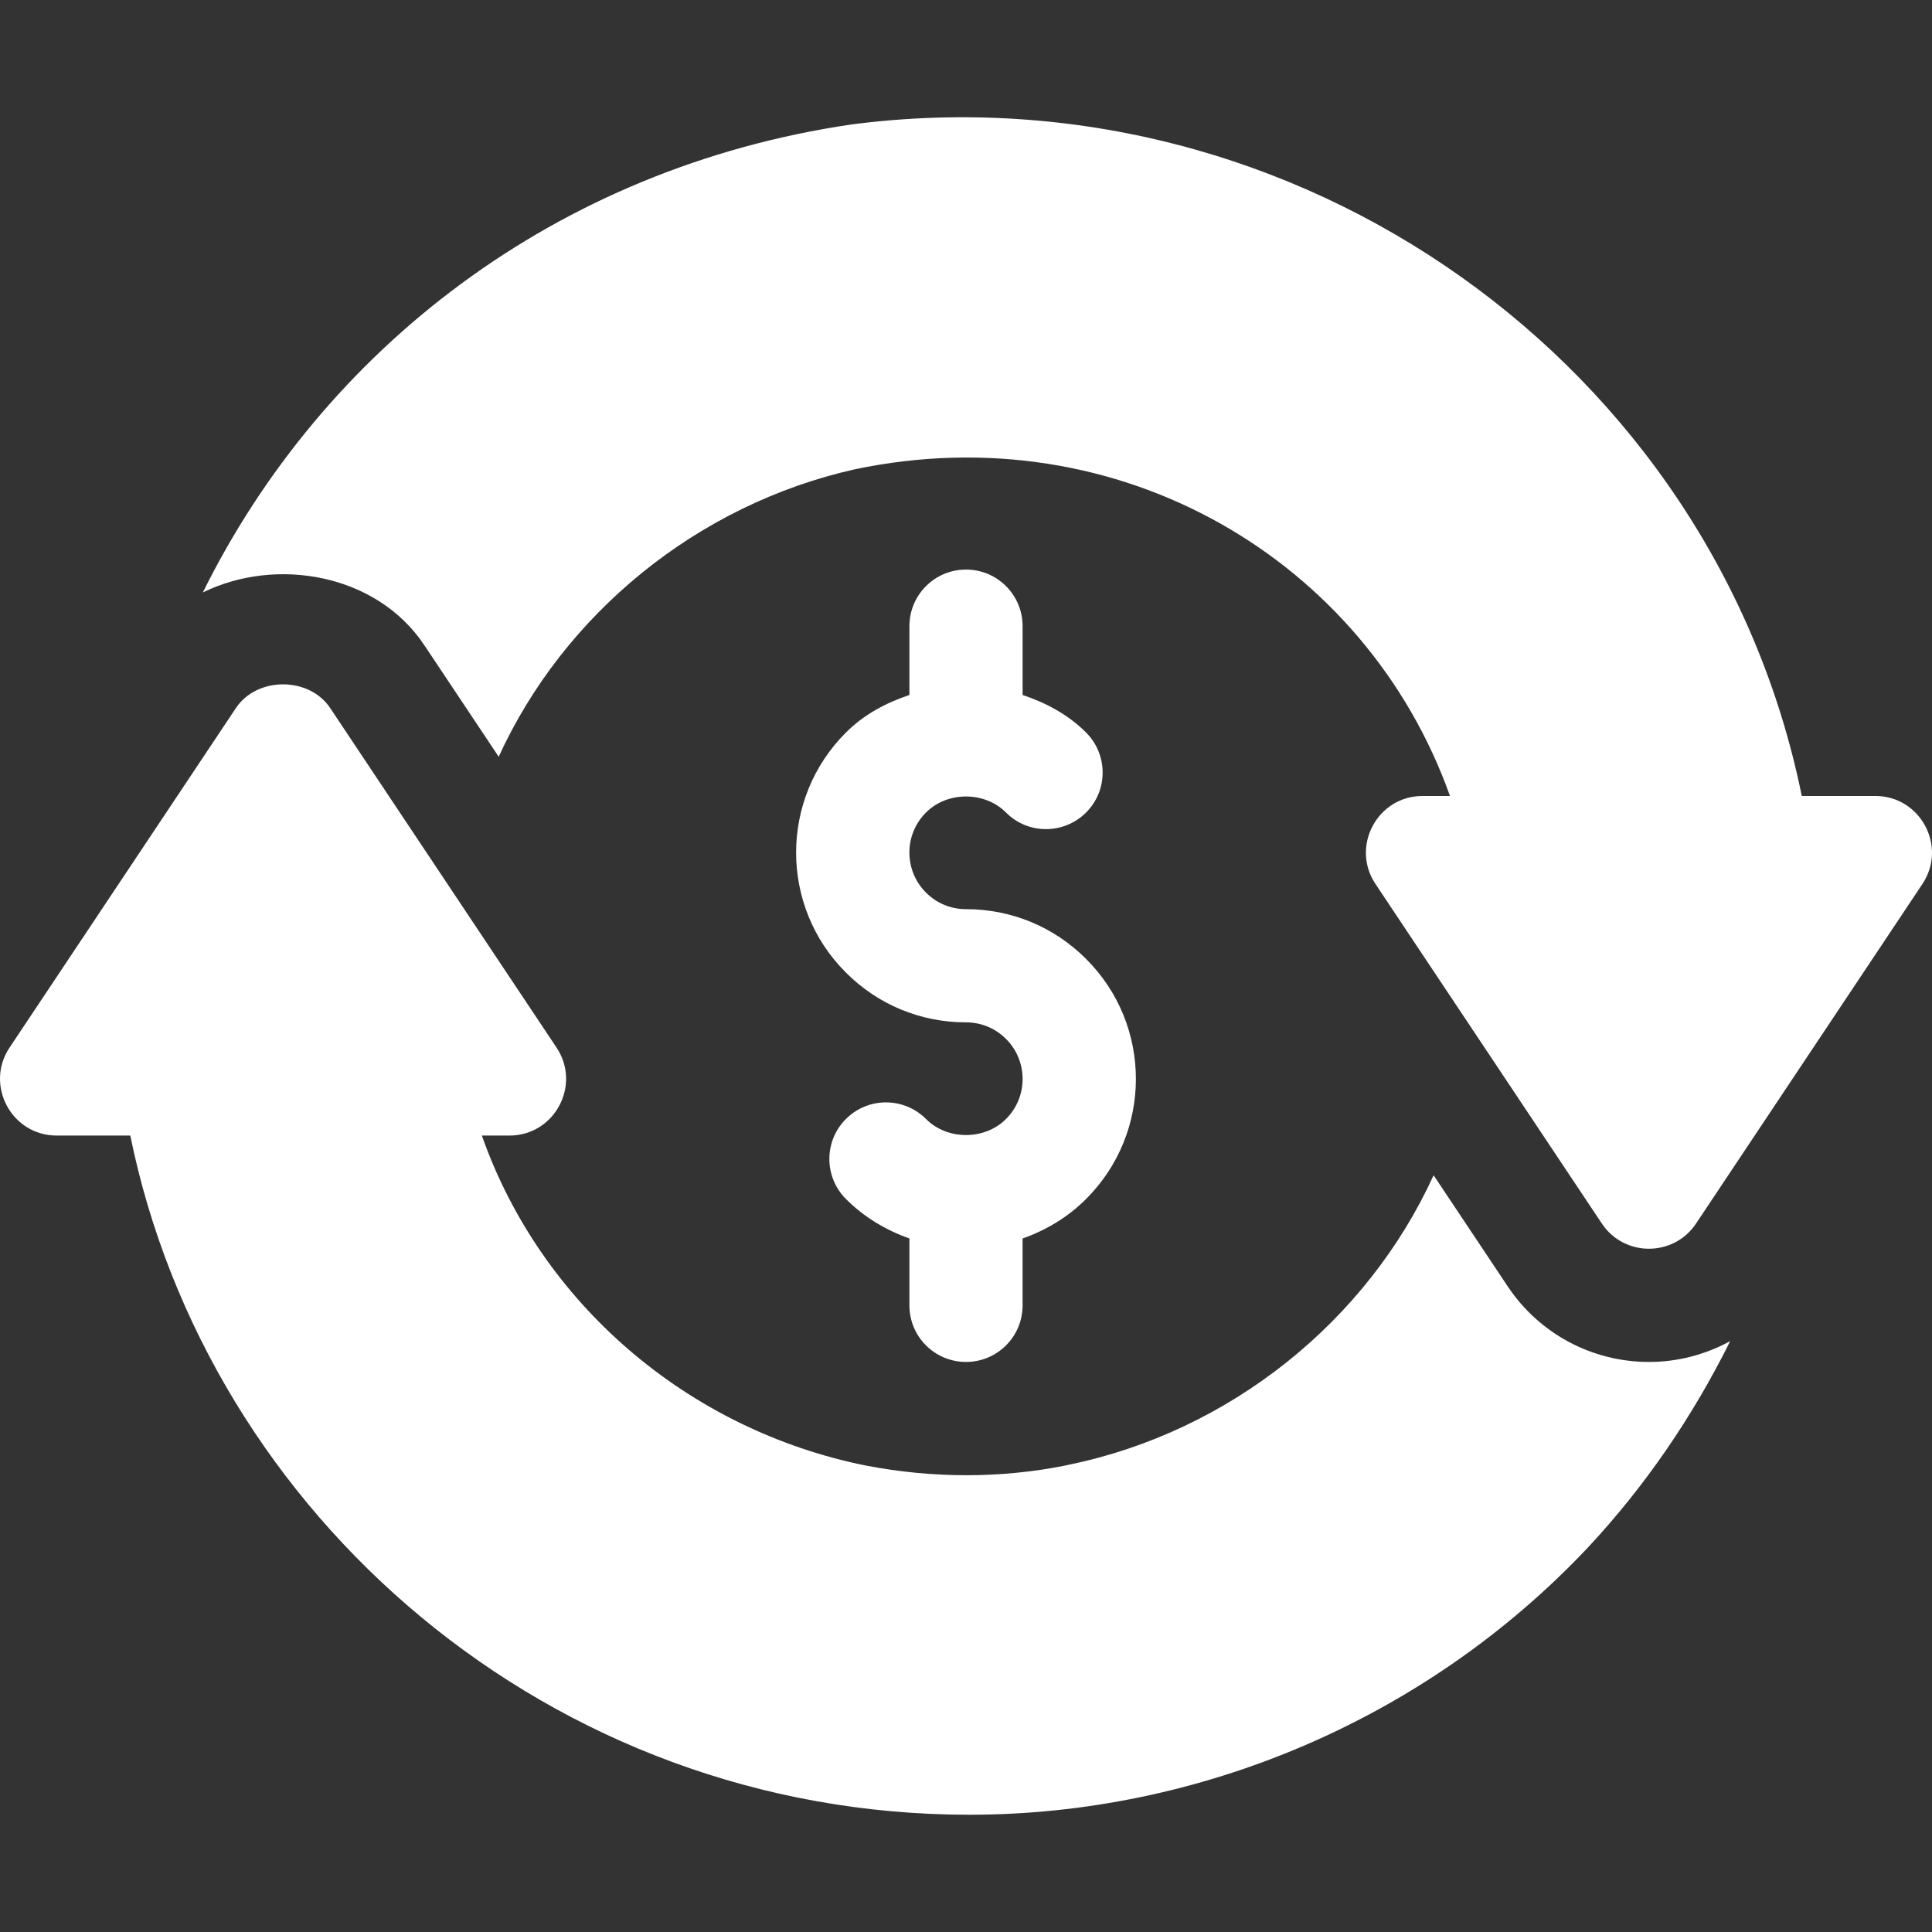
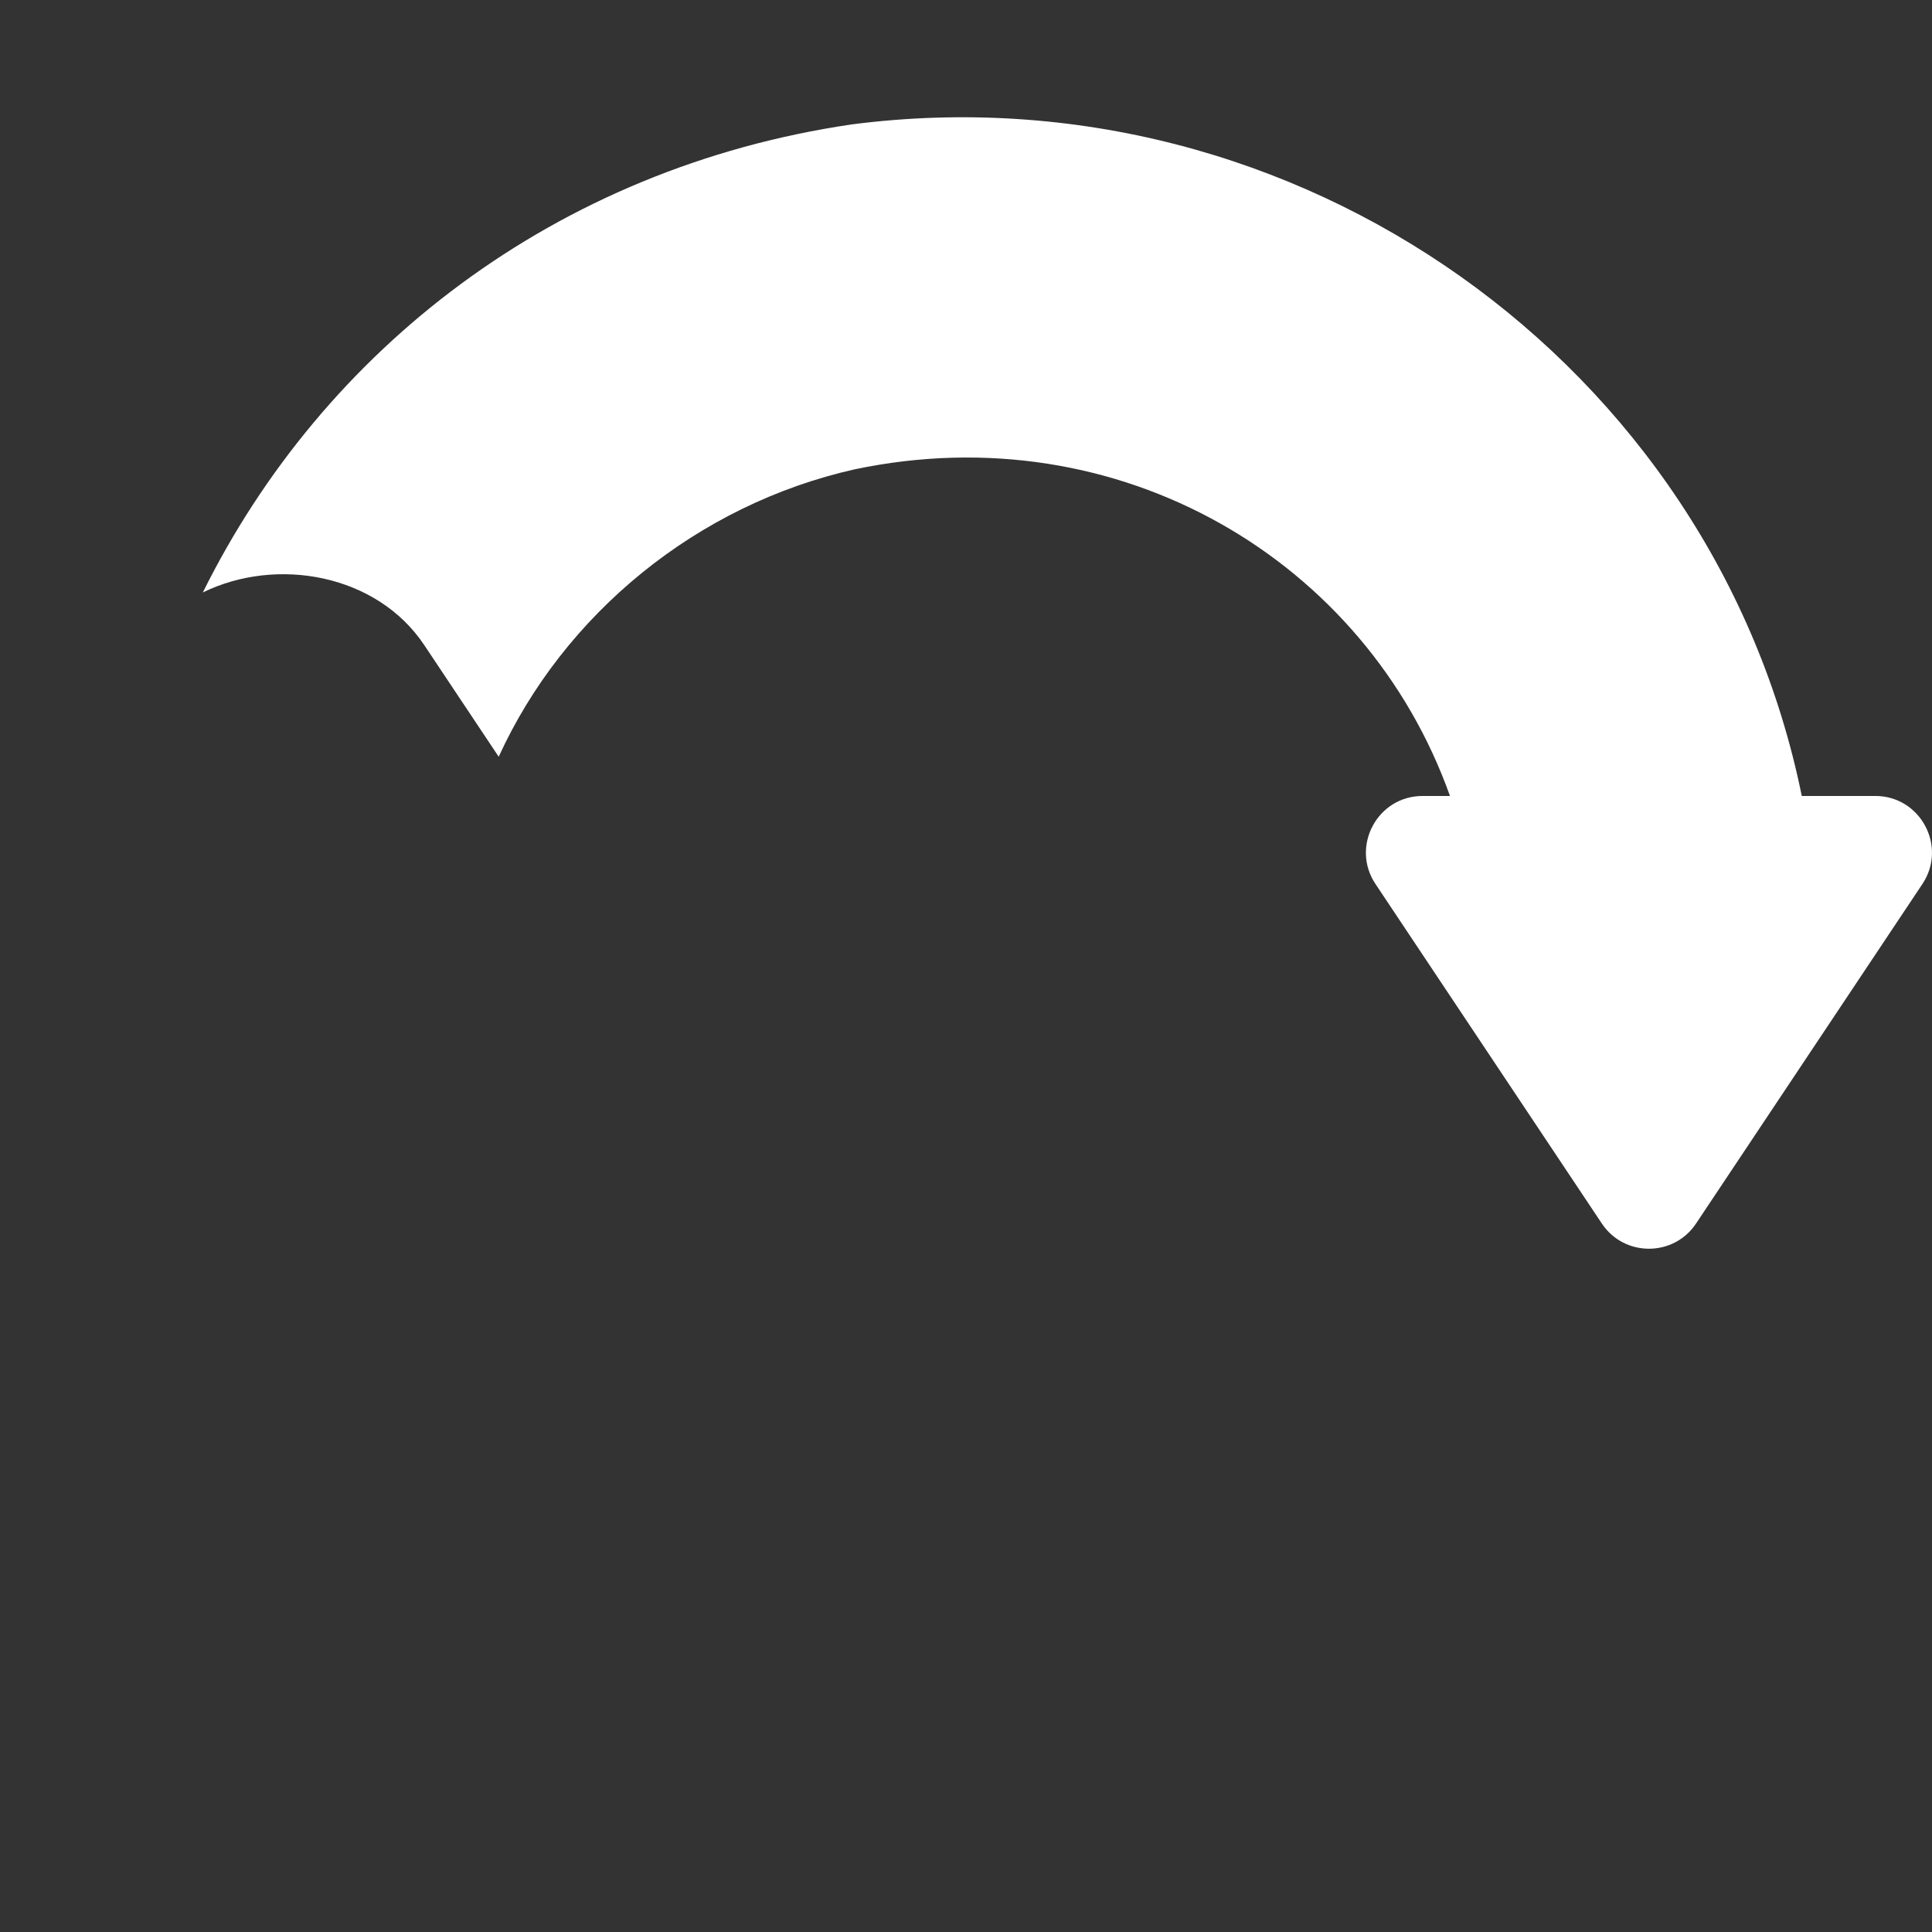
<svg xmlns="http://www.w3.org/2000/svg" width="512" height="512" viewBox="0 0 512 512" fill="none">
  <rect x="0" y="0" width="512" height="512" fill="#333333" stroke="none" />
-   <path d="M436.989 360.931C421.917 360.931 407.914 353.446 399.55 340.893L379.92 311.452C362.306 350.054 325.919 379.475 283.01 388.219C282.673 388.278 282.351 388.351 282.029 388.439C265.067 391.779 247.358 391.808 229.576 388.41C182.323 378.933 143.356 345.464 127.698 300.935H135.008C146.943 300.935 154.128 287.593 147.487 277.616L87.491 187.622C81.925 179.273 68.097 179.273 62.532 187.622L2.536 277.617C-4.082 287.511 3.015 300.936 15.015 300.936H34.526C55.036 401.515 145.764 480.925 256.901 480.925C317.71 480.925 377.758 455.78 420.791 410.129C435.905 393.953 448.564 375.451 458.514 355.416C452.006 358.963 444.646 360.931 436.989 360.931Z" fill="white" />
  <path d="M496.985 210.94H477.489C454.259 96.601 343.768 17.666 225.709 32.973C147.186 44.521 85.617 92.651 53.753 157.007C73.267 147.437 99.854 152.074 112.451 170.982L132.159 200.544C149.441 162.724 184.755 133.731 226.562 124.364C296.682 109.646 362.02 148.491 384.257 210.94H376.991C364.99 210.94 357.894 224.364 364.512 234.259L424.508 324.253C430.44 333.15 443.536 333.15 449.467 324.253L509.463 234.259C516.106 224.283 508.92 210.94 496.985 210.94Z" fill="white" />
-   <path d="M287.829 254.135C279.349 245.625 268.04 240.938 256 240.938C251.986 240.938 248.222 239.385 245.381 236.529C239.63 230.808 239.438 221.26 245.41 215.319C251.035 209.665 260.966 209.665 266.591 215.319C272.436 221.208 281.927 221.178 287.801 215.348C293.675 209.503 293.675 199.997 287.83 194.138C283.067 189.359 277.215 186.266 271 184.174V165.941C271 157.652 264.291 150.943 256.001 150.943C247.711 150.943 241.002 157.652 241.002 165.942V184.171C234.793 186.262 228.949 189.346 224.201 194.109C206.554 211.695 206.597 240.224 224.172 257.738C232.652 266.248 243.961 270.935 256.001 270.935C260.015 270.935 263.779 272.488 266.62 275.344C272.371 281.065 272.563 290.613 266.591 296.554C260.966 302.208 251.035 302.208 245.41 296.554C239.551 290.68 230.059 290.68 224.2 296.525C218.326 302.37 218.326 311.876 224.171 317.735C228.981 322.562 234.755 325.996 241.001 328.206V345.931C241.001 354.221 247.71 360.93 256 360.93C264.29 360.93 270.999 354.221 270.999 345.931V328.21C277.241 326.004 283.008 322.572 287.8 317.765C305.447 300.179 305.404 271.649 287.829 254.135Z" fill="white" />
</svg>